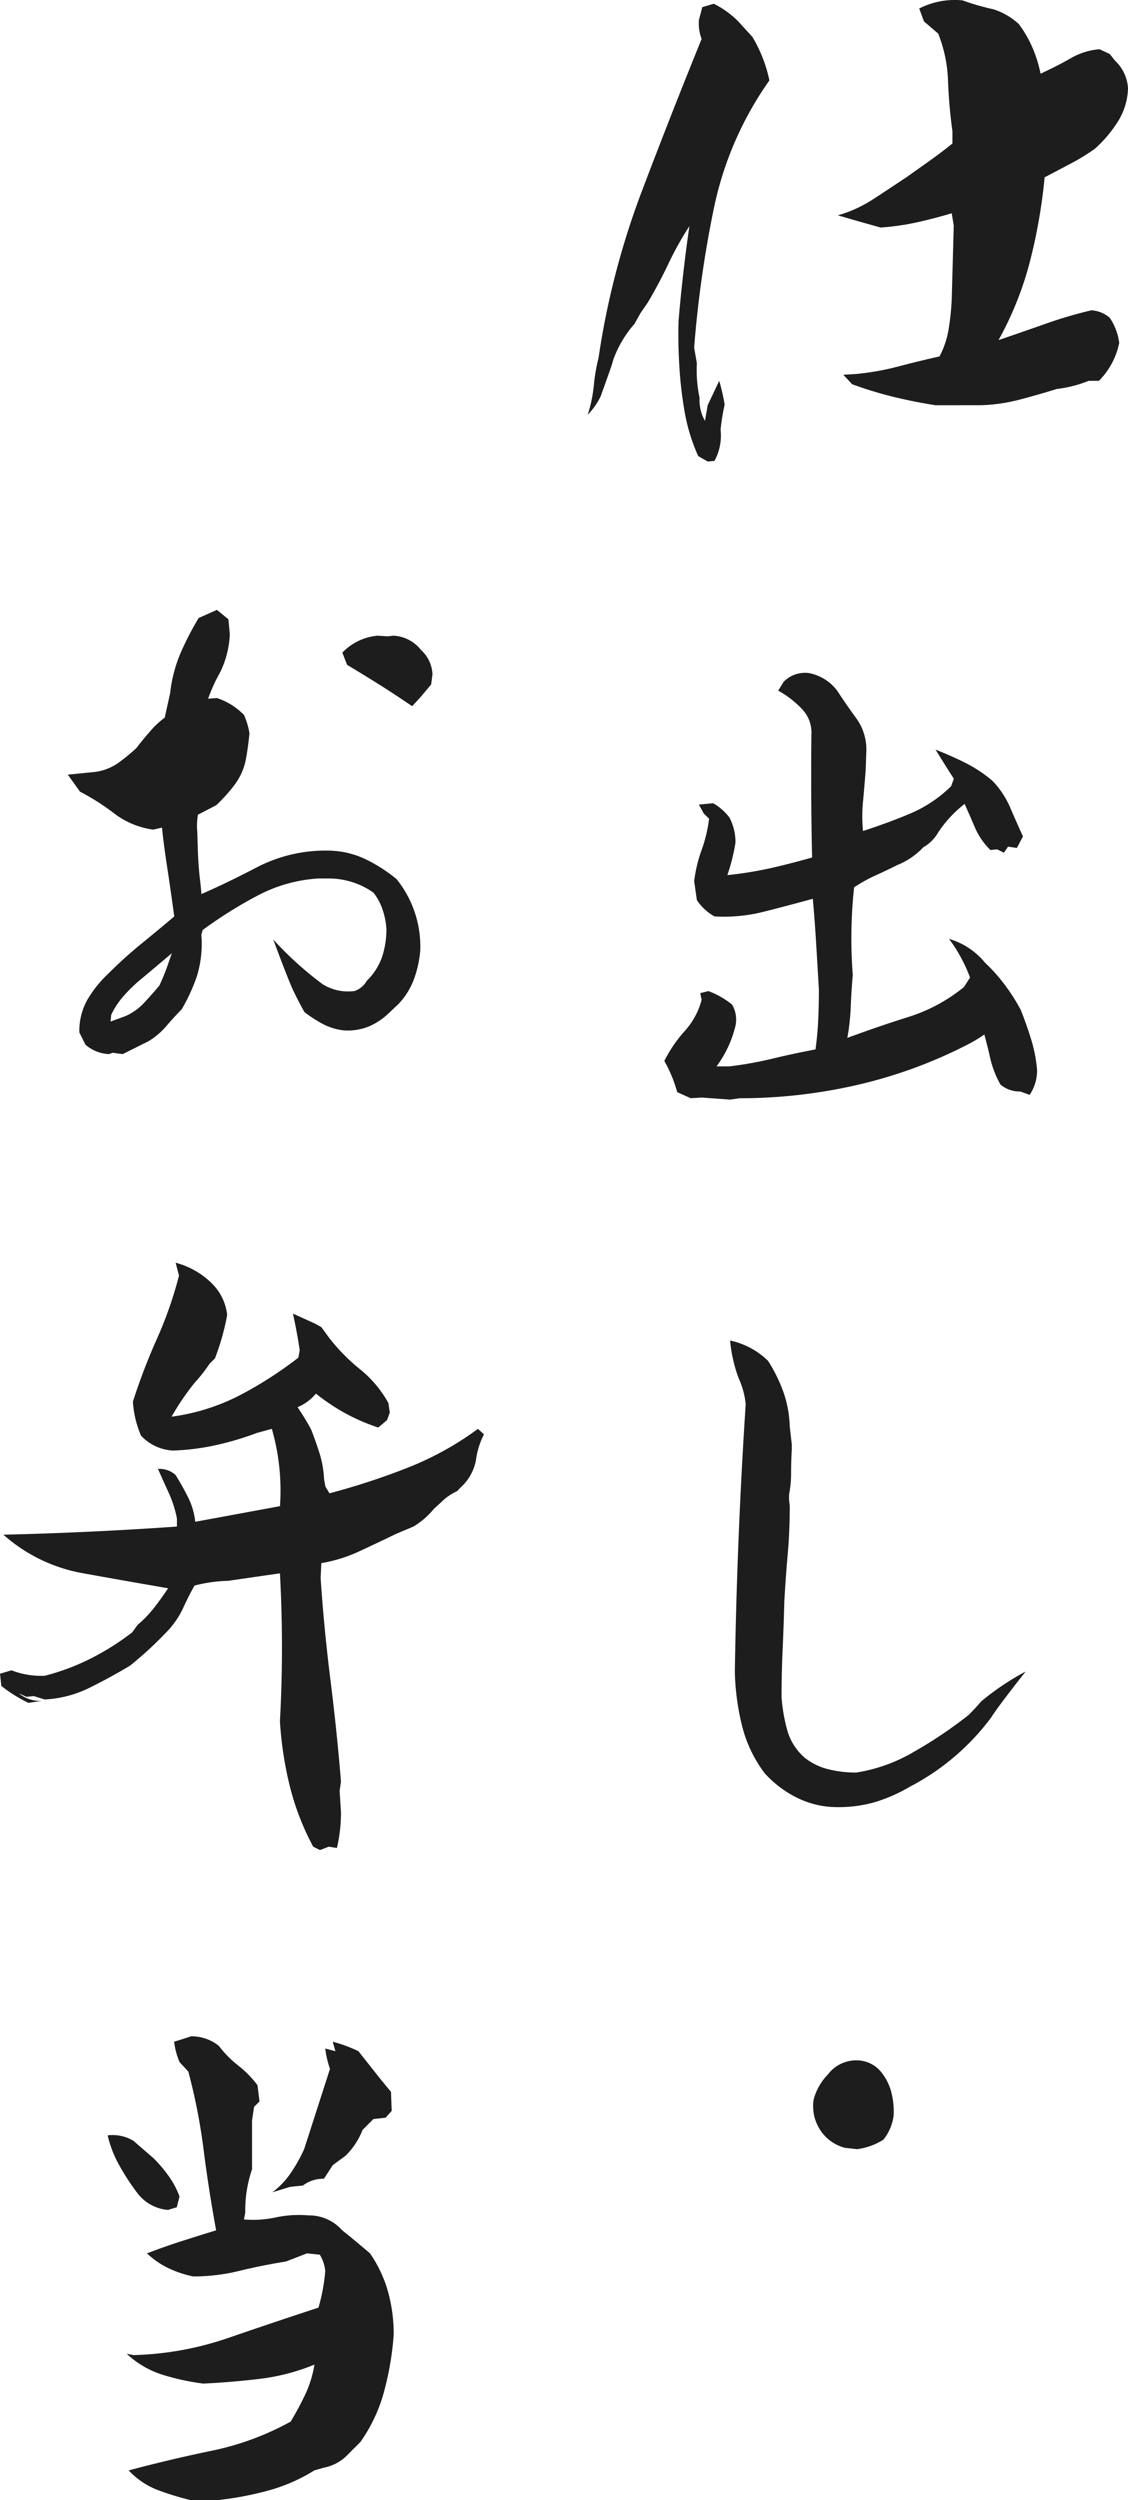
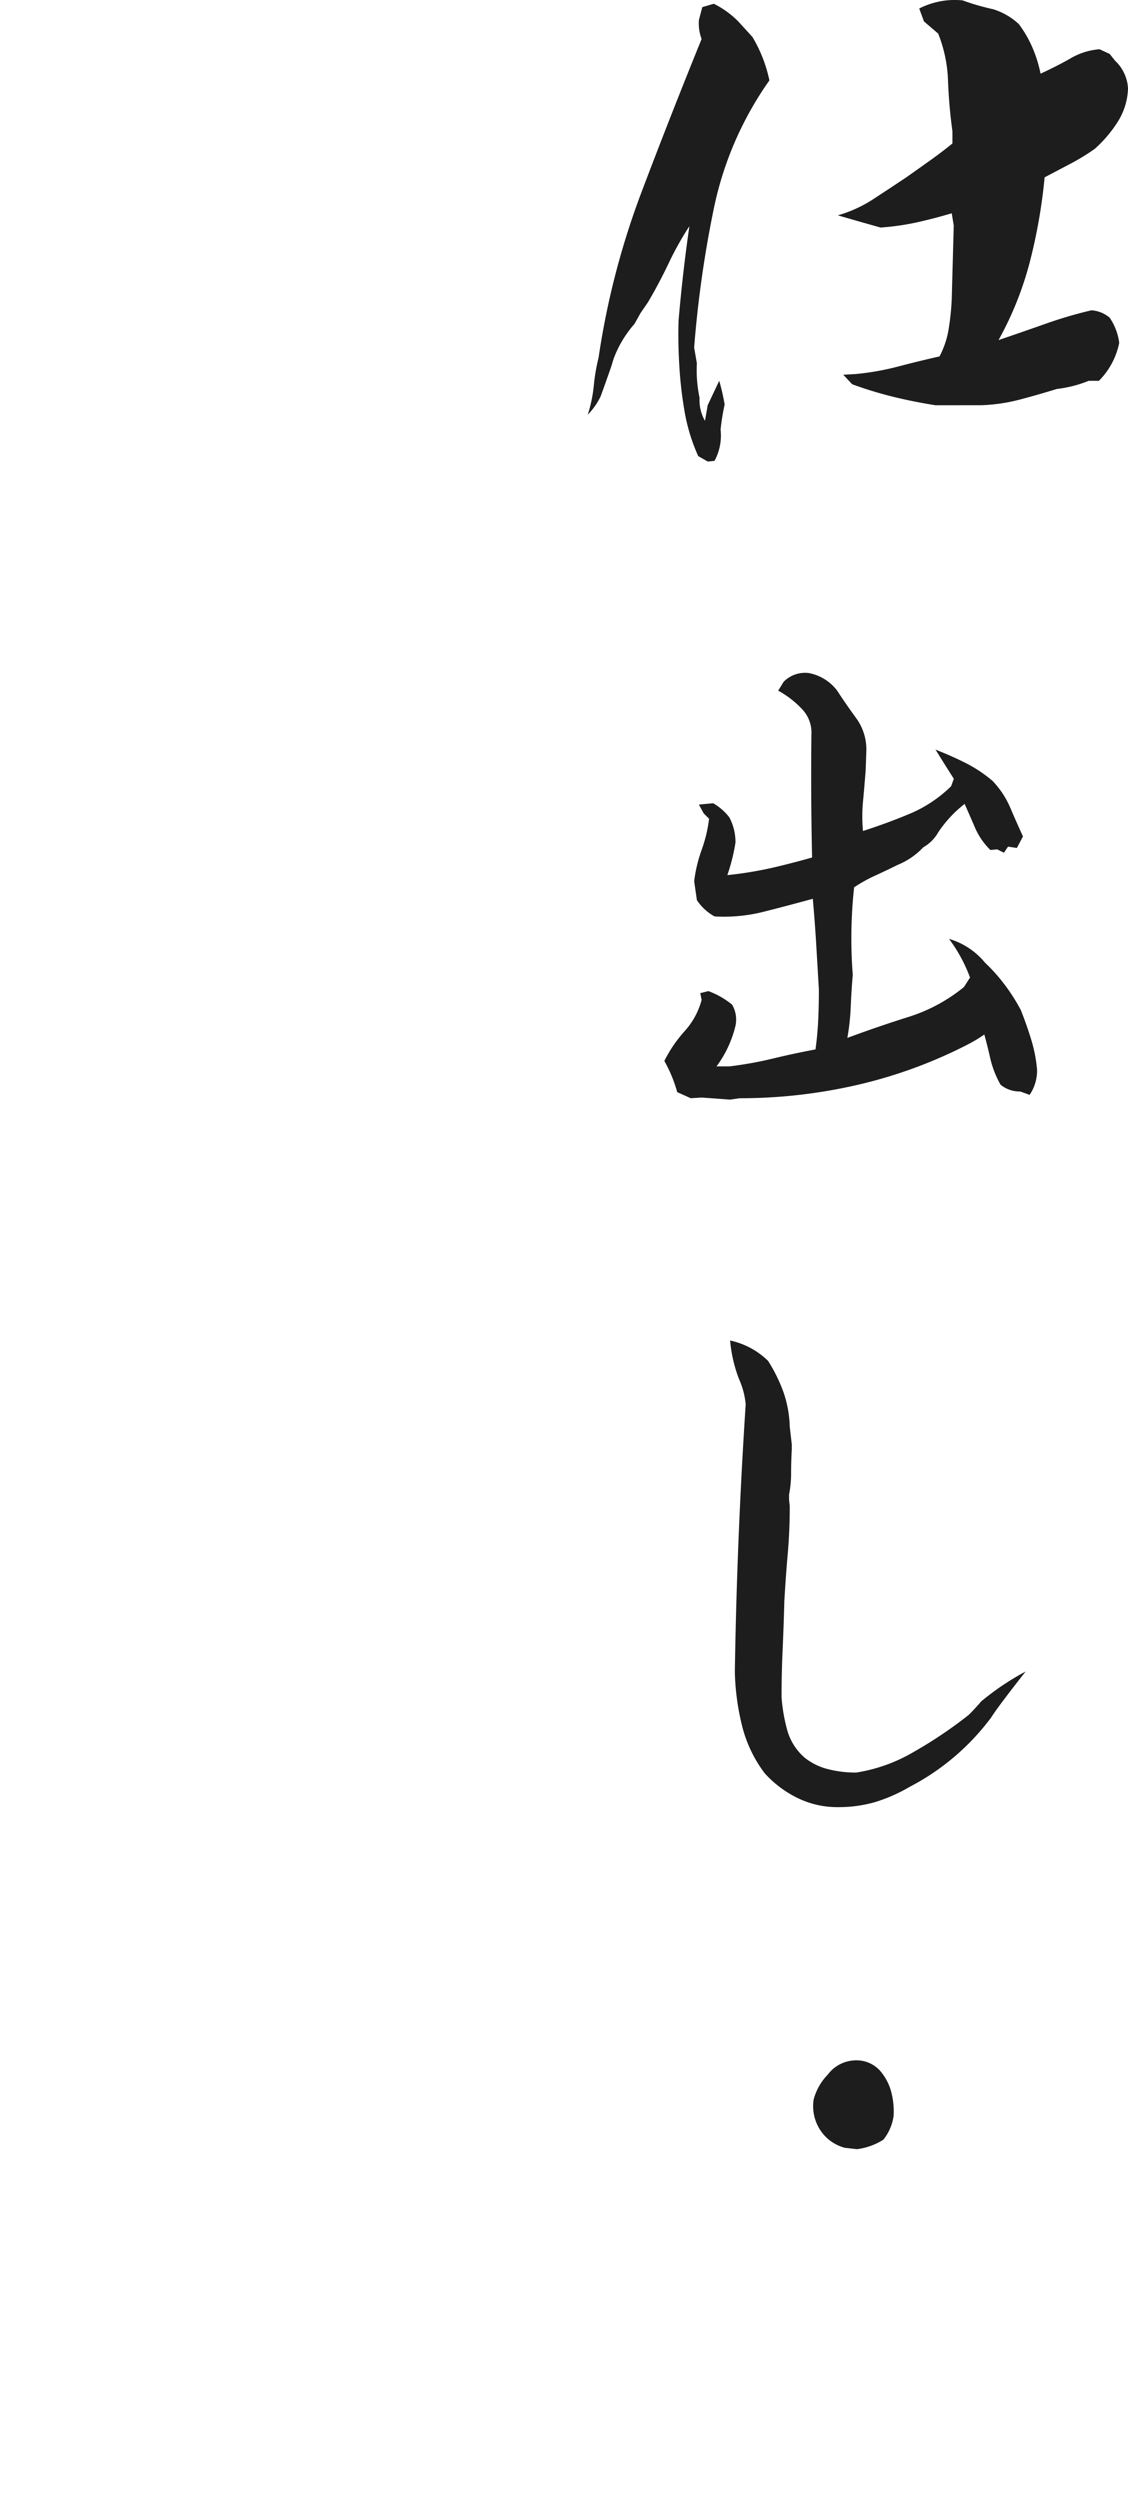
<svg xmlns="http://www.w3.org/2000/svg" width="130" height="288" viewBox="0 0 130 288">
  <g id="グループ_2292" data-name="グループ 2292" transform="translate(-851.109 -280.273)">
    <path id="パス_5476" data-name="パス 5476" d="M23.516-1.562l-1.094-.625a21.267,21.267,0,0,1-1.562-5.078,46.19,46.19,0,0,1-.625-5.469q-.156-2.656-.078-5.078.234-2.734.547-5.469t.7-5.391a35.681,35.681,0,0,0-2.383,4.258q-1.055,2.227-2.383,4.492l-.859,1.25-.7,1.25a12.892,12.892,0,0,0-2.422,4.063l-.234.781q-.625,1.8-1.25,3.516A8.029,8.029,0,0,1,9.688-6.953a16.115,16.115,0,0,0,.7-3.359,21.651,21.651,0,0,1,.547-3.2A91.568,91.568,0,0,1,15.82-32.422q3.4-8.984,6.992-17.812a5.081,5.081,0,0,1-.312-2.187l.391-1.484,1.328-.391a10.76,10.76,0,0,1,2.813,2.031l1.641,1.8a16.278,16.278,0,0,1,1.953,5A39.276,39.276,0,0,0,24.219-30.7a128.813,128.813,0,0,0-2.266,16.016l.313,1.8a15.252,15.252,0,0,0,.313,3.984A4.769,4.769,0,0,0,23.2-6.25l.313-1.8,1.328-2.812a23.2,23.2,0,0,1,.625,2.734A25.733,25.733,0,0,0,25-5.234a6.125,6.125,0,0,1-.7,3.594Zm26.25-6.484q-2.5-.391-4.883-.977a44.79,44.79,0,0,1-4.727-1.445l-1.016-1.094,1.406-.078A30.394,30.394,0,0,0,45.43-12.5q2.383-.625,4.8-1.172a10.3,10.3,0,0,0,1.055-3.164,29.457,29.457,0,0,0,.352-3.4l.234-8.516-.234-1.406q-2.109.625-4.062,1.055a28.826,28.826,0,0,1-4.141.586q-2.5-.7-4.922-1.406a14.994,14.994,0,0,0,4.1-1.875q1.914-1.25,3.789-2.5,1.328-.937,2.7-1.914T51.719-38.2v-1.406q-.391-2.812-.508-5.781a16.11,16.11,0,0,0-1.133-5.469l-1.641-1.406-.547-1.484a8.991,8.991,0,0,1,5-.937,27.154,27.154,0,0,0,3.516,1.016,7.68,7.68,0,0,1,2.969,1.719,13.222,13.222,0,0,1,1.563,2.7,14.935,14.935,0,0,1,.938,3.008q2.031-.937,3.516-1.8a7.815,7.815,0,0,1,3.281-1.016l1.172.547.625.781a4.719,4.719,0,0,1,1.484,3.2,7.612,7.612,0,0,1-1.133,3.75,14.689,14.689,0,0,1-2.7,3.2,25.315,25.315,0,0,1-2.812,1.719L62.344-34.3a62.81,62.81,0,0,1-1.68,9.648,38.417,38.417,0,0,1-3.633,9.1Q60-16.562,62.539-17.461a49.657,49.657,0,0,1,5.2-1.523,3.6,3.6,0,0,1,2.109.859,6.7,6.7,0,0,1,1.094,2.891,8.608,8.608,0,0,1-2.344,4.375H67.422a14.082,14.082,0,0,1-3.672.938q-2.266.7-4.375,1.25A20.147,20.147,0,0,1,55-8.047ZM26.094,71.938,22.813,71.7l-1.25.078L20,71.078a15.792,15.792,0,0,0-1.484-3.594,15.434,15.434,0,0,1,2.344-3.437,8.668,8.668,0,0,0,1.953-3.594l-.156-.781.938-.234A9.542,9.542,0,0,1,26.328,61a3.41,3.41,0,0,1,.391,2.422,12.9,12.9,0,0,1-2.187,4.688h1.484a43.514,43.514,0,0,0,5-.9q2.422-.586,4.922-1.055.234-1.719.313-3.4t.078-3.477q-.156-2.656-.312-5.273t-.391-5.2q-3.125.859-5.781,1.523a18.607,18.607,0,0,1-5.547.508,5.851,5.851,0,0,1-2.031-1.875l-.312-2.187a16.451,16.451,0,0,1,.859-3.594,16.452,16.452,0,0,0,.859-3.594l-.625-.625L22.5,37.953l1.641-.156a6.273,6.273,0,0,1,1.875,1.641,6.083,6.083,0,0,1,.7,2.891,21.945,21.945,0,0,1-.937,3.75,43.922,43.922,0,0,0,5.234-.859q2.344-.547,4.531-1.172-.156-7.109-.078-14.141a3.916,3.916,0,0,0-1.094-2.969,11.05,11.05,0,0,0-2.734-2.109l.625-1.016A3.455,3.455,0,0,1,35.156,22.8a5.333,5.333,0,0,1,3.281,2.031q1.016,1.563,2.188,3.164A6.118,6.118,0,0,1,41.8,31.7l-.078,2.266q-.156,2.031-.312,3.672a18.093,18.093,0,0,0,0,3.359q3.125-1.016,5.586-2.07a15.231,15.231,0,0,0,4.57-3.086l.313-.859q-1.094-1.719-2.109-3.359,1.8.7,3.438,1.523a15.859,15.859,0,0,1,3.125,2.07,10.391,10.391,0,0,1,2.031,3.047q.7,1.641,1.484,3.359l-.7,1.328L58.125,42.8l-.469.7-.781-.391-.781.078a8.11,8.11,0,0,1-1.758-2.539q-.586-1.367-1.211-2.773a14.019,14.019,0,0,0-3.047,3.281,4.539,4.539,0,0,1-1.719,1.719,8.386,8.386,0,0,1-2.969,2.031q-1.25.625-2.539,1.211a17.436,17.436,0,0,0-2.461,1.367,54.236,54.236,0,0,0-.156,10.078q-.156,1.8-.234,3.672a26.171,26.171,0,0,1-.391,3.594Q43.2,63.5,46.68,62.406a19.165,19.165,0,0,0,6.367-3.437l.7-1.094a17.7,17.7,0,0,0-2.422-4.453,8.416,8.416,0,0,1,4.141,2.734,19.848,19.848,0,0,1,2.3,2.578,21.531,21.531,0,0,1,1.836,2.891q.625,1.562,1.172,3.32a16.849,16.849,0,0,1,.7,3.555,4.978,4.978,0,0,1-.859,2.891L59.531,71a3.423,3.423,0,0,1-2.266-.781,11.309,11.309,0,0,1-1.172-2.969q-.312-1.406-.7-2.812a16.127,16.127,0,0,1-1.953,1.172A54.518,54.518,0,0,1,40.7,70.258a60.251,60.251,0,0,1-13.516,1.523Zm12.344,81.5a10.389,10.389,0,0,1-4.492-1.016,12.44,12.44,0,0,1-3.867-2.891,15.136,15.136,0,0,1-2.617-5.508,28.5,28.5,0,0,1-.82-6.133q.234-15.312,1.25-30.859a9.2,9.2,0,0,0-.781-2.93,16.516,16.516,0,0,1-1.016-4.414,8.931,8.931,0,0,1,4.375,2.344,18.041,18.041,0,0,1,1.758,3.555,13.146,13.146,0,0,1,.742,4.023l.234,2.031v.625q-.078,1.406-.078,2.7a12.527,12.527,0,0,1-.234,2.461v.625l.078.7q0,2.891-.234,5.547t-.391,5.469q-.078,2.969-.2,5.664t-.117,5.352a19.57,19.57,0,0,0,.664,3.828,6.518,6.518,0,0,0,1.992,3.125,7.068,7.068,0,0,0,2.7,1.328,13.012,13.012,0,0,0,3.242.391,18.794,18.794,0,0,0,6.641-2.383,50.7,50.7,0,0,0,6.328-4.258q.781-.781,1.445-1.562a30.29,30.29,0,0,1,5.117-3.437q-3.2,4.062-3.984,5.313a27.577,27.577,0,0,1-9.375,7.969,18.834,18.834,0,0,1-3.984,1.758A15.2,15.2,0,0,1,38.438,153.438Z" transform="translate(909.156 335)" fill="#1d1d1d" />
    <path id="パス_5477" data-name="パス 5477" d="M39.531-25.469l-1.406-.156A4.992,4.992,0,0,1,36.016-26.8a5.027,5.027,0,0,1-1.484-4.375,6.5,6.5,0,0,1,1.641-2.891A4.068,4.068,0,0,1,39.453-35.7a3.628,3.628,0,0,1,2.969,1.484,6.085,6.085,0,0,1,1.094,2.3A8.844,8.844,0,0,1,43.75-29.3a5.629,5.629,0,0,1-1.172,2.734A7.361,7.361,0,0,1,39.531-25.469Z" transform="translate(910.345 553.305)" fill="#1d1d1d" />
-     <path id="パス_5478" data-name="パス 5478" d="M24.688-4.609A4.4,4.4,0,0,1,21.953-5.7l-.7-1.406a7.368,7.368,0,0,1,.938-3.789,13.655,13.655,0,0,1,2.422-3.008,51.715,51.715,0,0,1,3.906-3.516q2.109-1.719,3.672-3.047-.391-2.891-.82-5.7T30.781-30.7l-1.016.234A9.482,9.482,0,0,1,25.313-32.3a26.474,26.474,0,0,0-3.984-2.539L19.922-36.8l3.125-.312A6.036,6.036,0,0,0,25.7-38.125a21.734,21.734,0,0,0,2.109-1.719q.781-1.016,1.641-1.992a9.551,9.551,0,0,1,1.641-1.523l.625-2.812a16.533,16.533,0,0,1,1.172-4.57A36.206,36.206,0,0,1,35-54.844l2.109-.937,1.328,1.094.156,1.719a10.888,10.888,0,0,1-1.172,4.492,18.666,18.666,0,0,0-1.328,2.93l1.016-.078a7.7,7.7,0,0,1,3.125,1.953,8.746,8.746,0,0,1,.625,2.109q-.156,1.641-.43,3.086a7.146,7.146,0,0,1-1.289,2.852,18.629,18.629,0,0,1-2.109,2.344l-2.109,1.094a7.354,7.354,0,0,0-.078,1.953l.078,2.5q.078,1.719.234,3.008t.156,1.68q2.734-1.172,6.484-3.125a17.173,17.173,0,0,1,8.359-1.875,10.133,10.133,0,0,1,4.063.977,17.865,17.865,0,0,1,3.594,2.3,12.4,12.4,0,0,1,2.148,3.984,12.429,12.429,0,0,1,.586,4.219A12.642,12.642,0,0,1,59.8-13.2a8.384,8.384,0,0,1-1.758,2.813L56.8-9.219A7.605,7.605,0,0,1,54.57-7.773a6.521,6.521,0,0,1-2.852.43A6.748,6.748,0,0,1,49.3-8.086a15.332,15.332,0,0,1-2.109-1.367q-.781-1.406-1.328-2.578t-2.266-5.781a39.968,39.968,0,0,0,5.7,5.156,5.566,5.566,0,0,0,3.672.781,2.567,2.567,0,0,0,1.406-1.172,7.122,7.122,0,0,0,1.758-2.734,10.086,10.086,0,0,0,.508-3.281,8.356,8.356,0,0,0-.469-2.266A6.441,6.441,0,0,0,55.156-23.2a8.8,8.8,0,0,0-2.422-1.211,9.081,9.081,0,0,0-2.812-.43H48.828a17.242,17.242,0,0,0-7.07,1.992,50.1,50.1,0,0,0-6.289,3.945l-.156.547a12.7,12.7,0,0,1-.508,4.766,21.02,21.02,0,0,1-1.758,3.828q-.859.859-1.758,1.914a8.344,8.344,0,0,1-2.07,1.758L26.25-4.609l-1.172-.156Zm1.875-4.375a6.608,6.608,0,0,0,2.109-1.484q1.016-1.094,1.8-2.031a24.932,24.932,0,0,0,1.094-2.734q.469-1.406.469-1.094l-3.437,2.891a17.675,17.675,0,0,0-2.148,2.031,9.354,9.354,0,0,0-1.523,2.266l-.078.781Zm33.047-35.7q-2.187-1.484-3.867-2.539t-3.633-2.227l-.547-1.406a6.432,6.432,0,0,1,4.063-1.953l1.172.078.625-.078a4.317,4.317,0,0,1,3.2,1.641,4,4,0,0,1,1.328,2.813L61.8-47.187,60.547-45.7ZM48.984,87.078l-.781-.391a30.093,30.093,0,0,1-2.7-6.992,41.6,41.6,0,0,1-1.133-7.461,154.818,154.818,0,0,0,0-17.031q-3.281.469-5.937.859a17.226,17.226,0,0,0-3.906.547q-.7,1.25-1.289,2.539a10.213,10.213,0,0,1-1.6,2.461,43.449,43.449,0,0,1-4.531,4.219q-2.344,1.406-4.727,2.578a13.177,13.177,0,0,1-5.117,1.328l-1.25-.391-.859.078-.859-.391a3.8,3.8,0,0,0,2.656.859l-1.562.234a16.449,16.449,0,0,1-3.125-1.953l-.156-1.406,1.328-.391A9.4,9.4,0,0,0,17.266,67,26.334,26.334,0,0,0,22.5,65.047,30.044,30.044,0,0,0,27.344,62l.625-.859a13.739,13.739,0,0,0,1.914-1.992q.82-1.055,1.6-2.227-5-.859-9.961-1.758A18.713,18.713,0,0,1,12.5,50.75q10-.234,20-.937v-.937a13.288,13.288,0,0,0-.937-2.93q-.625-1.367-1.25-2.773a2.75,2.75,0,0,1,2.031.7q.781,1.25,1.445,2.578a8.145,8.145,0,0,1,.82,2.813l9.766-1.8a25.733,25.733,0,0,0-.937-8.906l-1.719.469a34.27,34.27,0,0,1-4.727,1.406,26.658,26.658,0,0,1-4.961.625,5.425,5.425,0,0,1-3.672-1.719,11.935,11.935,0,0,1-.937-3.906A70.494,70.494,0,0,1,30.2,28.172a45.458,45.458,0,0,0,2.539-7.266l-.391-1.484a9.281,9.281,0,0,1,4.141,2.344,6.008,6.008,0,0,1,1.8,3.672,27.392,27.392,0,0,1-1.406,5l-.625.625a17.665,17.665,0,0,1-1.719,2.188,29,29,0,0,0-2.656,3.906,24.189,24.189,0,0,0,7.93-2.5,45.639,45.639,0,0,0,6.68-4.3l.156-.859q-.312-2.109-.781-4.219l2.578,1.172.7.391L50,28.016a21.776,21.776,0,0,0,3.594,3.672,13.135,13.135,0,0,1,3.281,3.906l.156,1.094-.312.859-1.016.859a22.774,22.774,0,0,1-3.867-1.68,23.833,23.833,0,0,1-3.32-2.227,5.443,5.443,0,0,1-2.109,1.563q.938,1.406,1.563,2.578.547,1.406.977,2.773a11.682,11.682,0,0,1,.508,2.93l.156.859.469.781a81.805,81.805,0,0,0,8.867-2.891,35.805,35.805,0,0,0,8.242-4.531l.7.625a9.085,9.085,0,0,0-.937,3.047,5.643,5.643,0,0,1-1.484,2.813l-.7.7a6.185,6.185,0,0,0-1.8,1.25l-.859.781a8.918,8.918,0,0,1-2.344,2.031l-2.031.859q-2.422,1.172-4.375,2.07a16.931,16.931,0,0,1-4.219,1.289l-.078,1.719q.391,5.859,1.133,11.758t1.211,11.68l-.156,1.094.156,2.422a17.7,17.7,0,0,1-.469,4.141L50,86.688ZM37.094,161.969H34.125A32.479,32.479,0,0,1,30.3,160.8a8.932,8.932,0,0,1-3.359-2.266q4.688-1.25,9.57-2.266a32.069,32.069,0,0,0,9.1-3.359q.938-1.563,1.68-3.125a12.921,12.921,0,0,0,1.055-3.437,24.09,24.09,0,0,1-6.289,1.641q-3.242.391-6.523.547a27.775,27.775,0,0,1-4.687-1.016,10.844,10.844,0,0,1-4.141-2.422l.781.156A36.359,36.359,0,0,0,38.344,143.3q5.234-1.8,10.469-3.516a21.321,21.321,0,0,0,.781-4.219,4.442,4.442,0,0,0-.625-1.875l-1.484-.156-2.422.938q-2.891.469-5.43,1.094a21.984,21.984,0,0,1-5.273.625,12.747,12.747,0,0,1-2.812-.937,9.747,9.747,0,0,1-2.5-1.719q2.031-.781,3.984-1.406t3.984-1.25q-.859-4.687-1.445-9.3a67.66,67.66,0,0,0-1.758-8.984L32.8,111.5a8.638,8.638,0,0,1-.625-2.344q1.016-.313,1.953-.625a5.078,5.078,0,0,1,3.2,1.094,12.206,12.206,0,0,0,2.227,2.266,12.207,12.207,0,0,1,2.227,2.266l.234,1.875-.625.625-.234,1.563v5.625a14.665,14.665,0,0,0-.781,5l-.156.781a12.358,12.358,0,0,0,3.672-.234,12.771,12.771,0,0,1,3.75-.234,5.113,5.113,0,0,1,3.906,1.719q1.563,1.25,3.2,2.656a14.66,14.66,0,0,1,2.07,4.375,18.266,18.266,0,0,1,.664,5,34.437,34.437,0,0,1-1.094,6.484,18.3,18.3,0,0,1-2.734,5.859l-1.719,1.719a5.175,5.175,0,0,1-2.5,1.25l-1.094.313a19.916,19.916,0,0,1-5.391,2.344A37.448,37.448,0,0,1,37.094,161.969Zm-5.625-33.437a4.943,4.943,0,0,1-3.594-2.031,26.765,26.765,0,0,1-2.07-3.2,12.953,12.953,0,0,1-1.289-3.359,4.657,4.657,0,0,1,2.969.625l2.344,2.031a16.1,16.1,0,0,1,1.719,2.031,10.144,10.144,0,0,1,1.25,2.344l-.312,1.25ZM43.5,126.5a9.369,9.369,0,0,0,2.148-2.266,17.725,17.725,0,0,0,1.523-2.734l2.969-9.219a11.009,11.009,0,0,1-.547-2.344l1.172.313-.312-1.094a16.193,16.193,0,0,1,2.969,1.094l2.344,2.969,1.406,1.719.078,2.188-.7.781-1.406.156-1.25,1.25a8.418,8.418,0,0,1-1.953,2.969l-1.484,1.094-1.016,1.563a3.856,3.856,0,0,0-2.422.781l-1.484.156Z" transform="translate(839 406.305)" fill="#1d1d1d" />
  </g>
</svg>